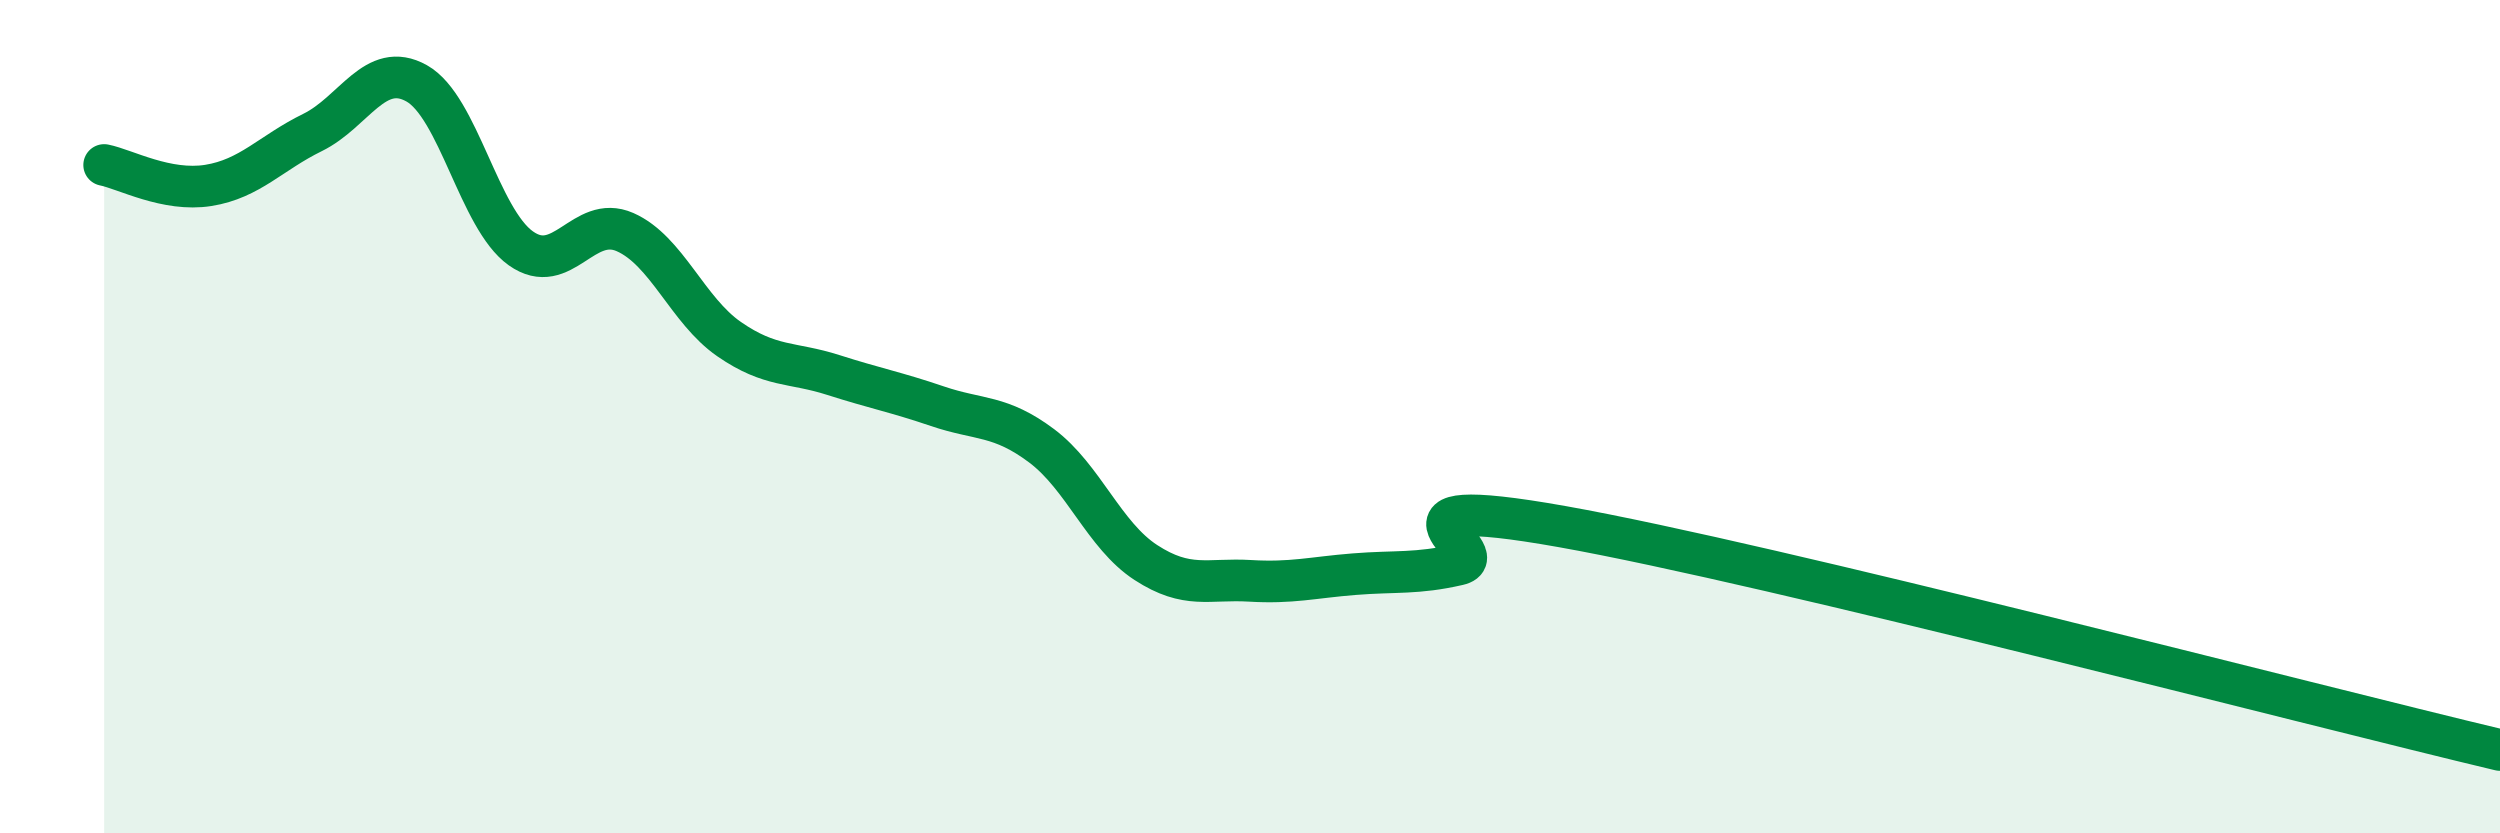
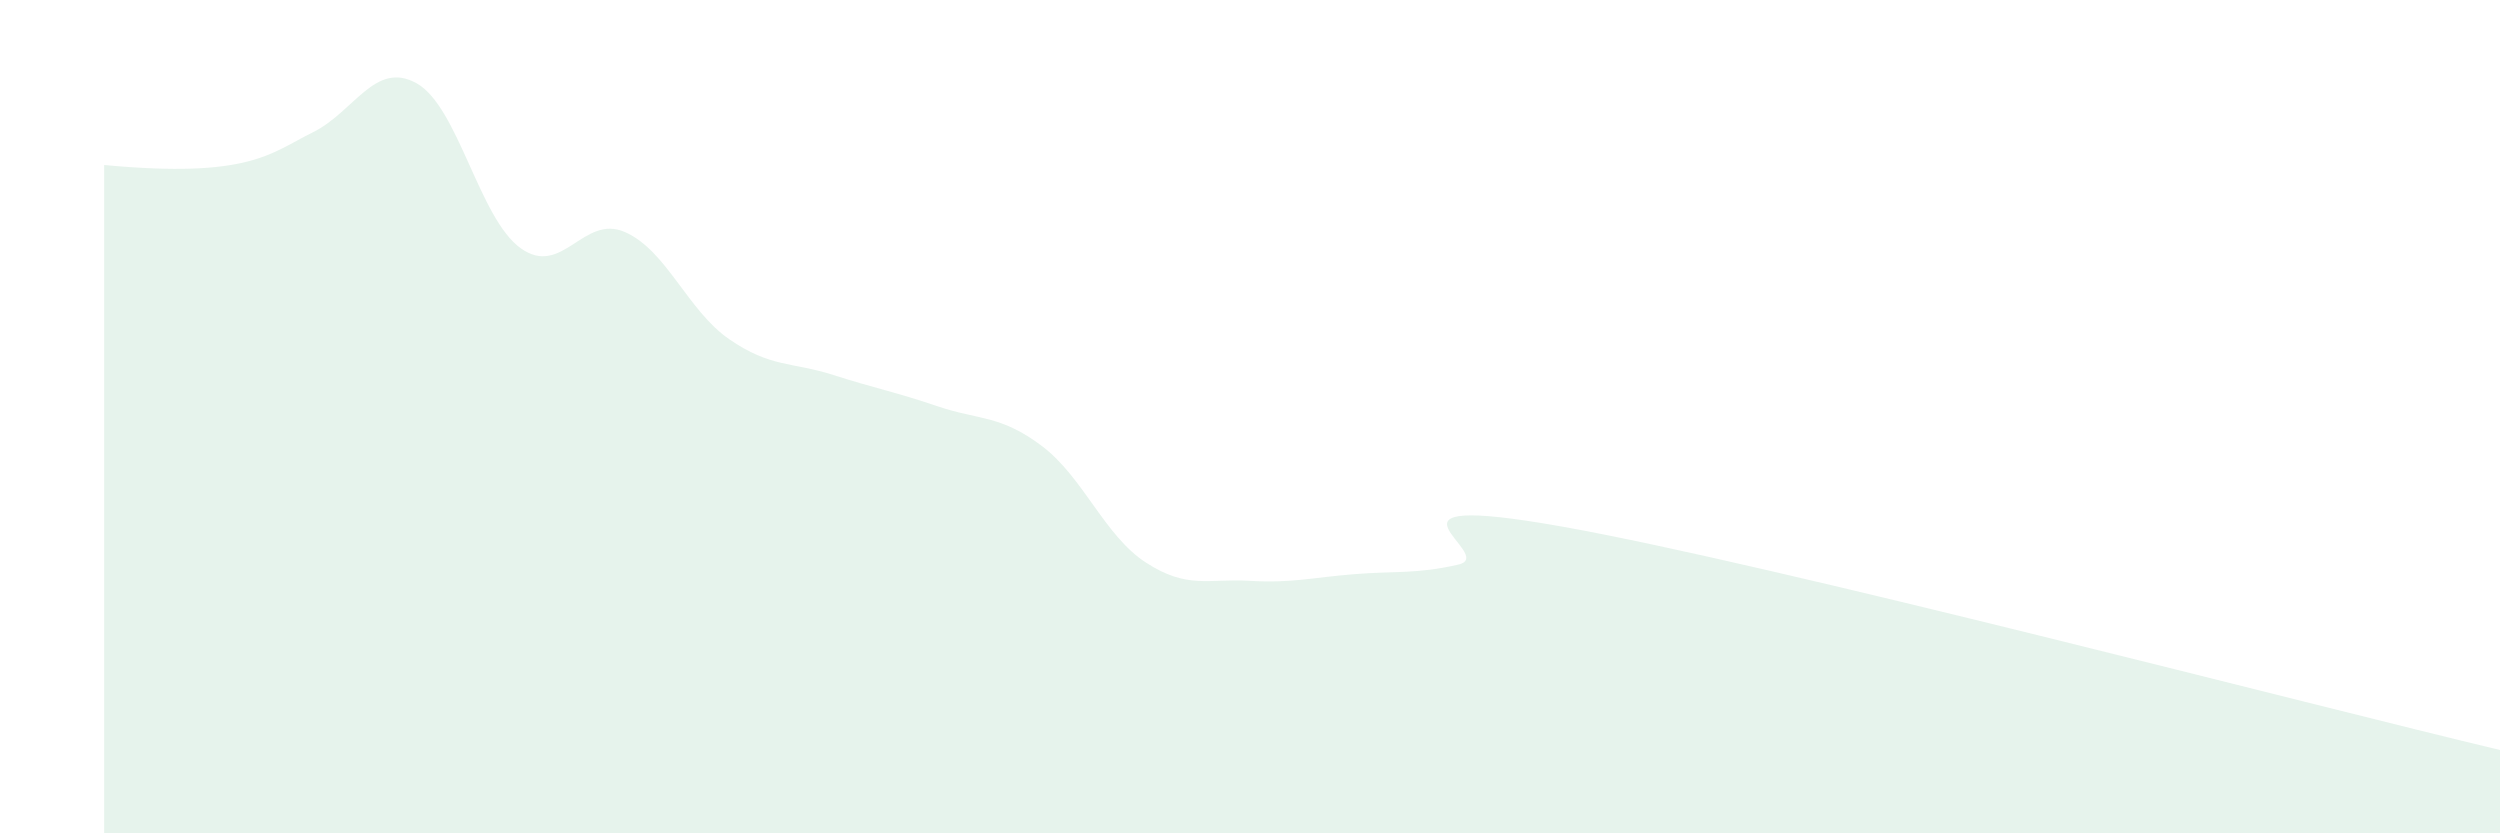
<svg xmlns="http://www.w3.org/2000/svg" width="60" height="20" viewBox="0 0 60 20">
-   <path d="M 2.5,3.96 C 3,4.06 4,4.61 5,4.45 C 6,4.29 6.5,3.67 7.5,3.18 C 8.5,2.69 9,1.44 10,2 C 11,2.56 11.5,5.25 12.5,5.96 C 13.5,6.67 14,5.13 15,5.57 C 16,6.01 16.5,7.45 17.5,8.14 C 18.5,8.83 19,8.68 20,9 C 21,9.32 21.5,9.41 22.5,9.75 C 23.5,10.09 24,9.95 25,10.7 C 26,11.45 26.5,12.85 27.5,13.5 C 28.5,14.15 29,13.88 30,13.94 C 31,14 31.5,13.86 32.5,13.78 C 33.5,13.7 34,13.78 35,13.55 C 36,13.32 32.5,11.75 37.5,12.64 C 42.5,13.53 55.5,16.93 60,18L60 20L2.5 20Z" fill="#008740" opacity="0.1" stroke-linecap="round" stroke-linejoin="round" />
-   <path d="M 2.5,3.96 C 3,4.06 4,4.61 5,4.45 C 6,4.29 6.5,3.67 7.5,3.18 C 8.5,2.69 9,1.44 10,2 C 11,2.56 11.5,5.25 12.5,5.96 C 13.5,6.67 14,5.13 15,5.57 C 16,6.01 16.5,7.45 17.5,8.14 C 18.5,8.83 19,8.68 20,9 C 21,9.32 21.5,9.41 22.5,9.75 C 23.5,10.09 24,9.95 25,10.7 C 26,11.45 26.5,12.85 27.5,13.5 C 28.5,14.15 29,13.88 30,13.94 C 31,14 31.5,13.86 32.5,13.78 C 33.5,13.7 34,13.78 35,13.55 C 36,13.32 32.5,11.75 37.5,12.64 C 42.5,13.53 55.5,16.93 60,18" stroke="#008740" stroke-width="1" fill="none" stroke-linecap="round" stroke-linejoin="round" />
+   <path d="M 2.5,3.96 C 6,4.29 6.5,3.67 7.5,3.18 C 8.5,2.69 9,1.44 10,2 C 11,2.56 11.5,5.25 12.5,5.96 C 13.5,6.67 14,5.13 15,5.57 C 16,6.01 16.5,7.45 17.5,8.14 C 18.5,8.83 19,8.68 20,9 C 21,9.32 21.5,9.41 22.5,9.75 C 23.5,10.09 24,9.95 25,10.7 C 26,11.45 26.5,12.85 27.5,13.5 C 28.5,14.15 29,13.88 30,13.94 C 31,14 31.5,13.86 32.5,13.78 C 33.5,13.7 34,13.78 35,13.55 C 36,13.32 32.5,11.75 37.5,12.64 C 42.5,13.53 55.5,16.93 60,18L60 20L2.5 20Z" fill="#008740" opacity="0.1" stroke-linecap="round" stroke-linejoin="round" />
</svg>